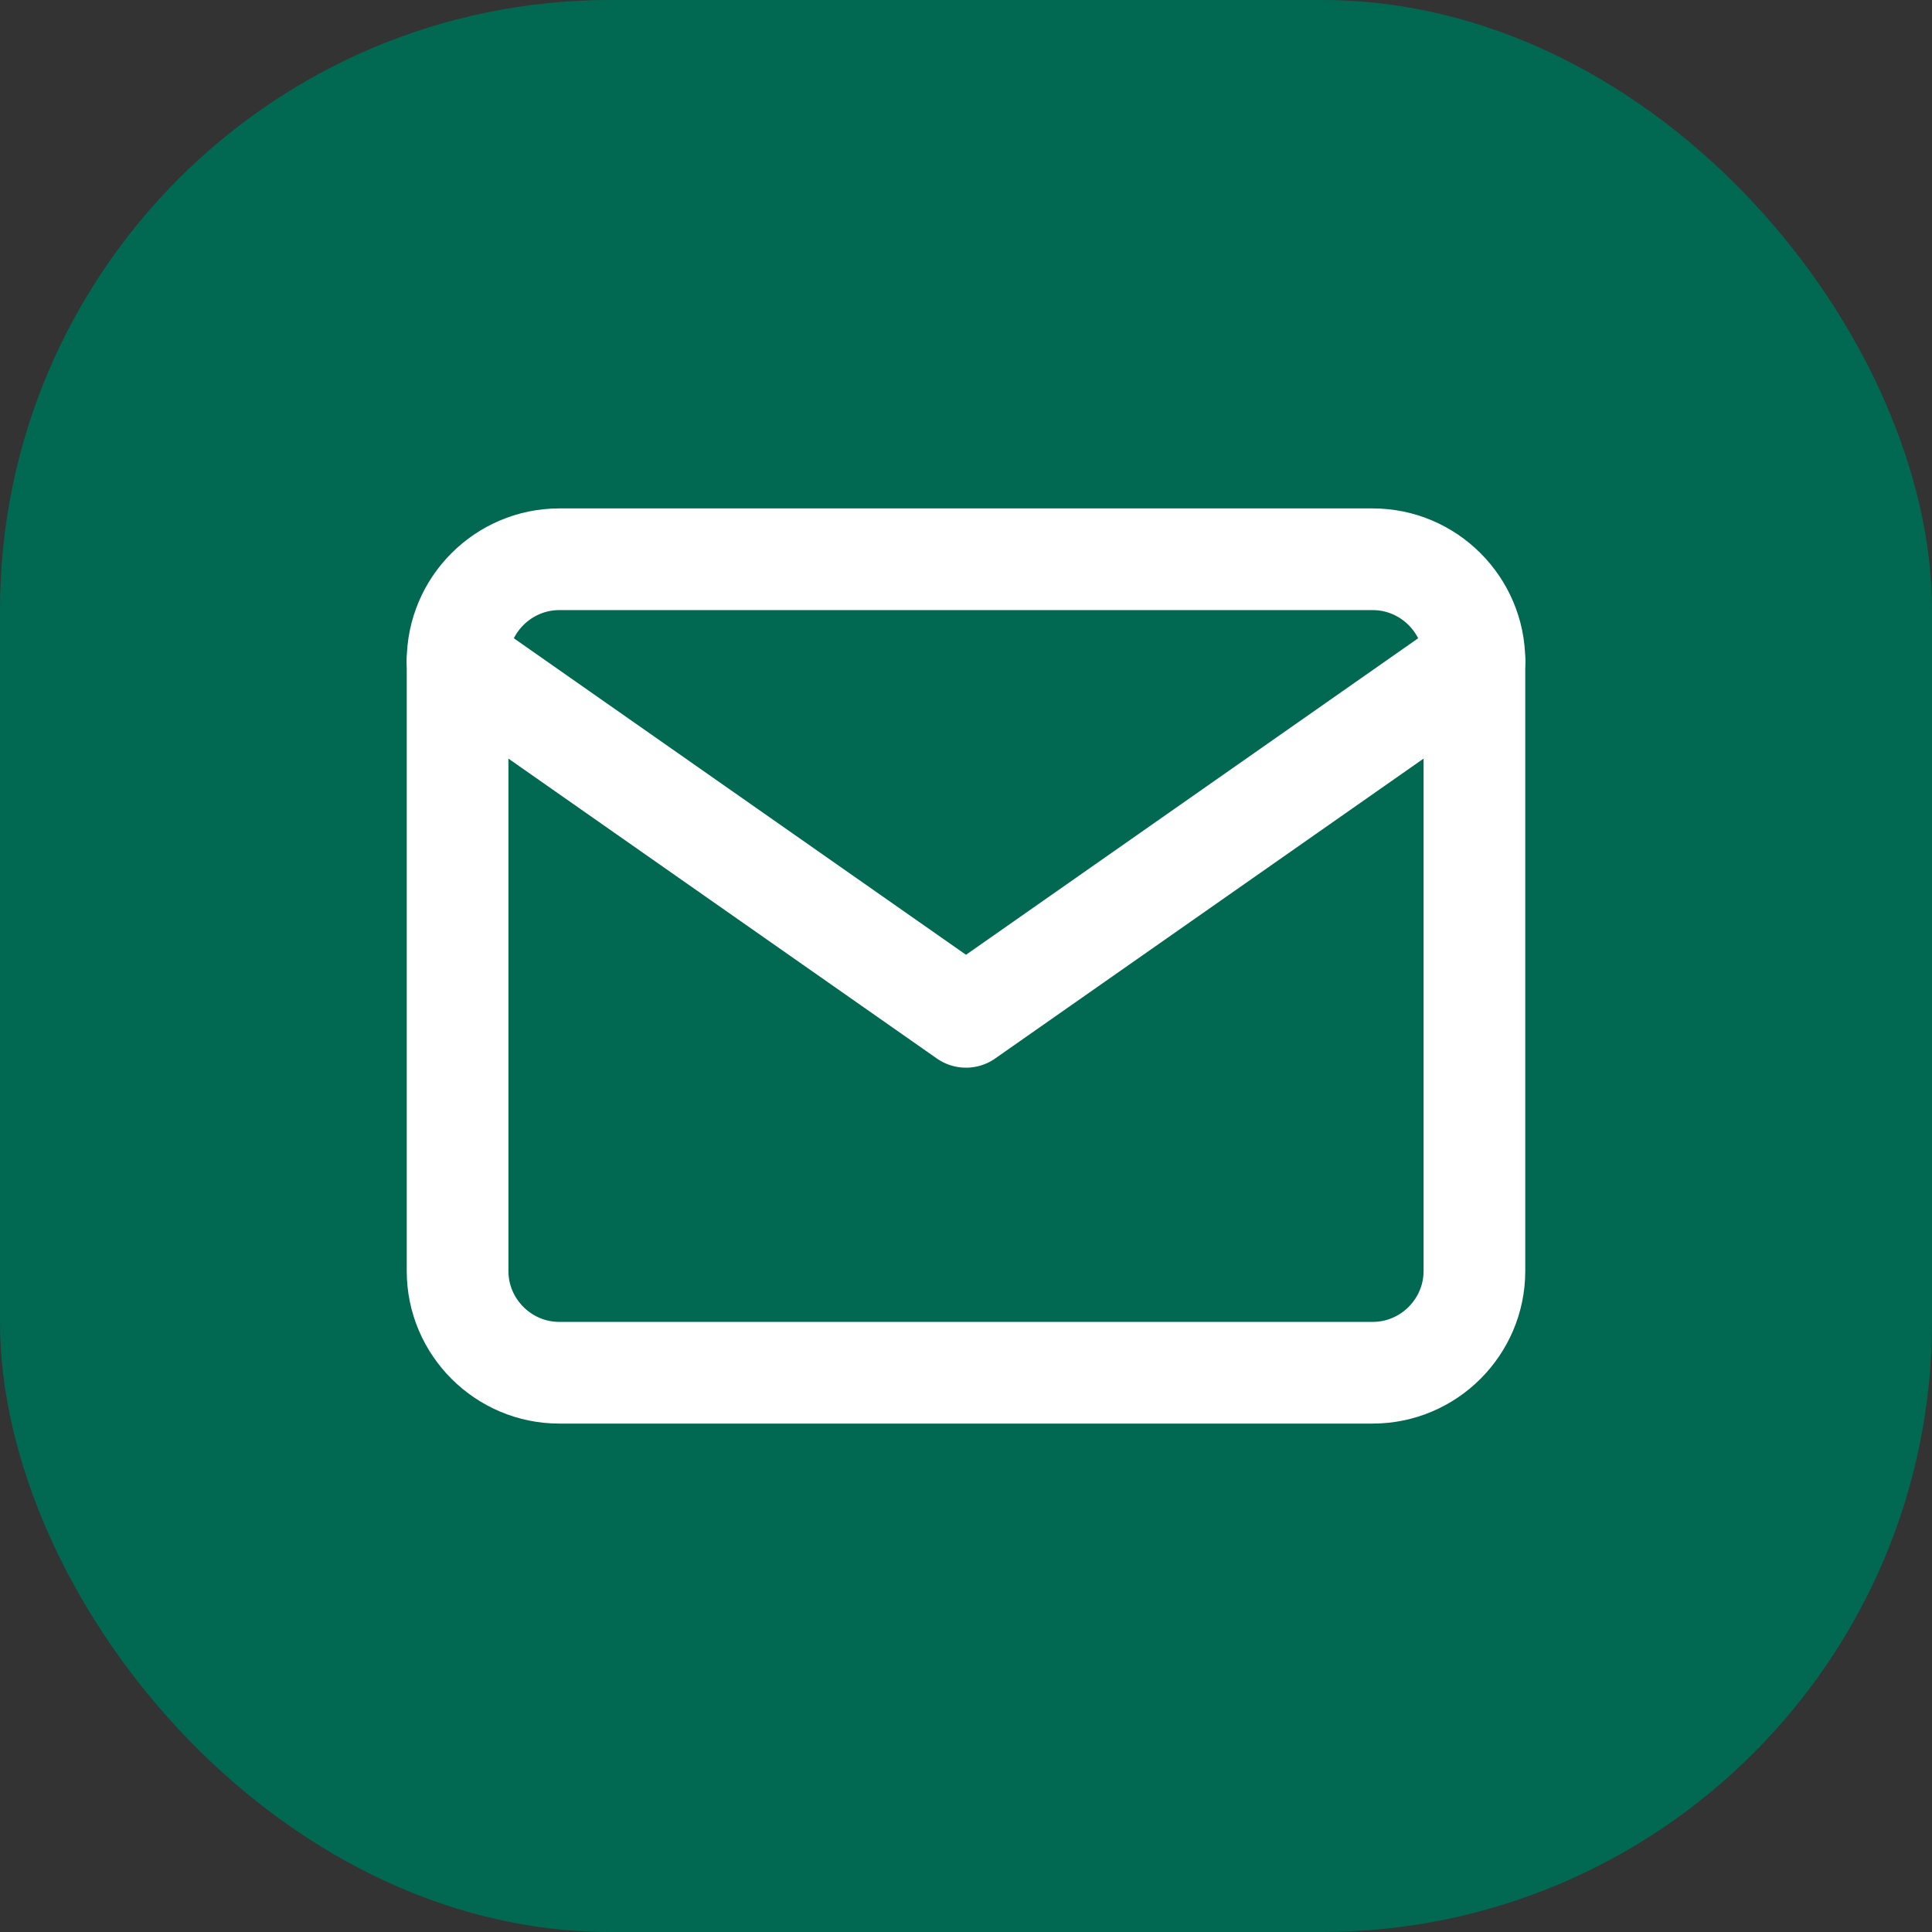
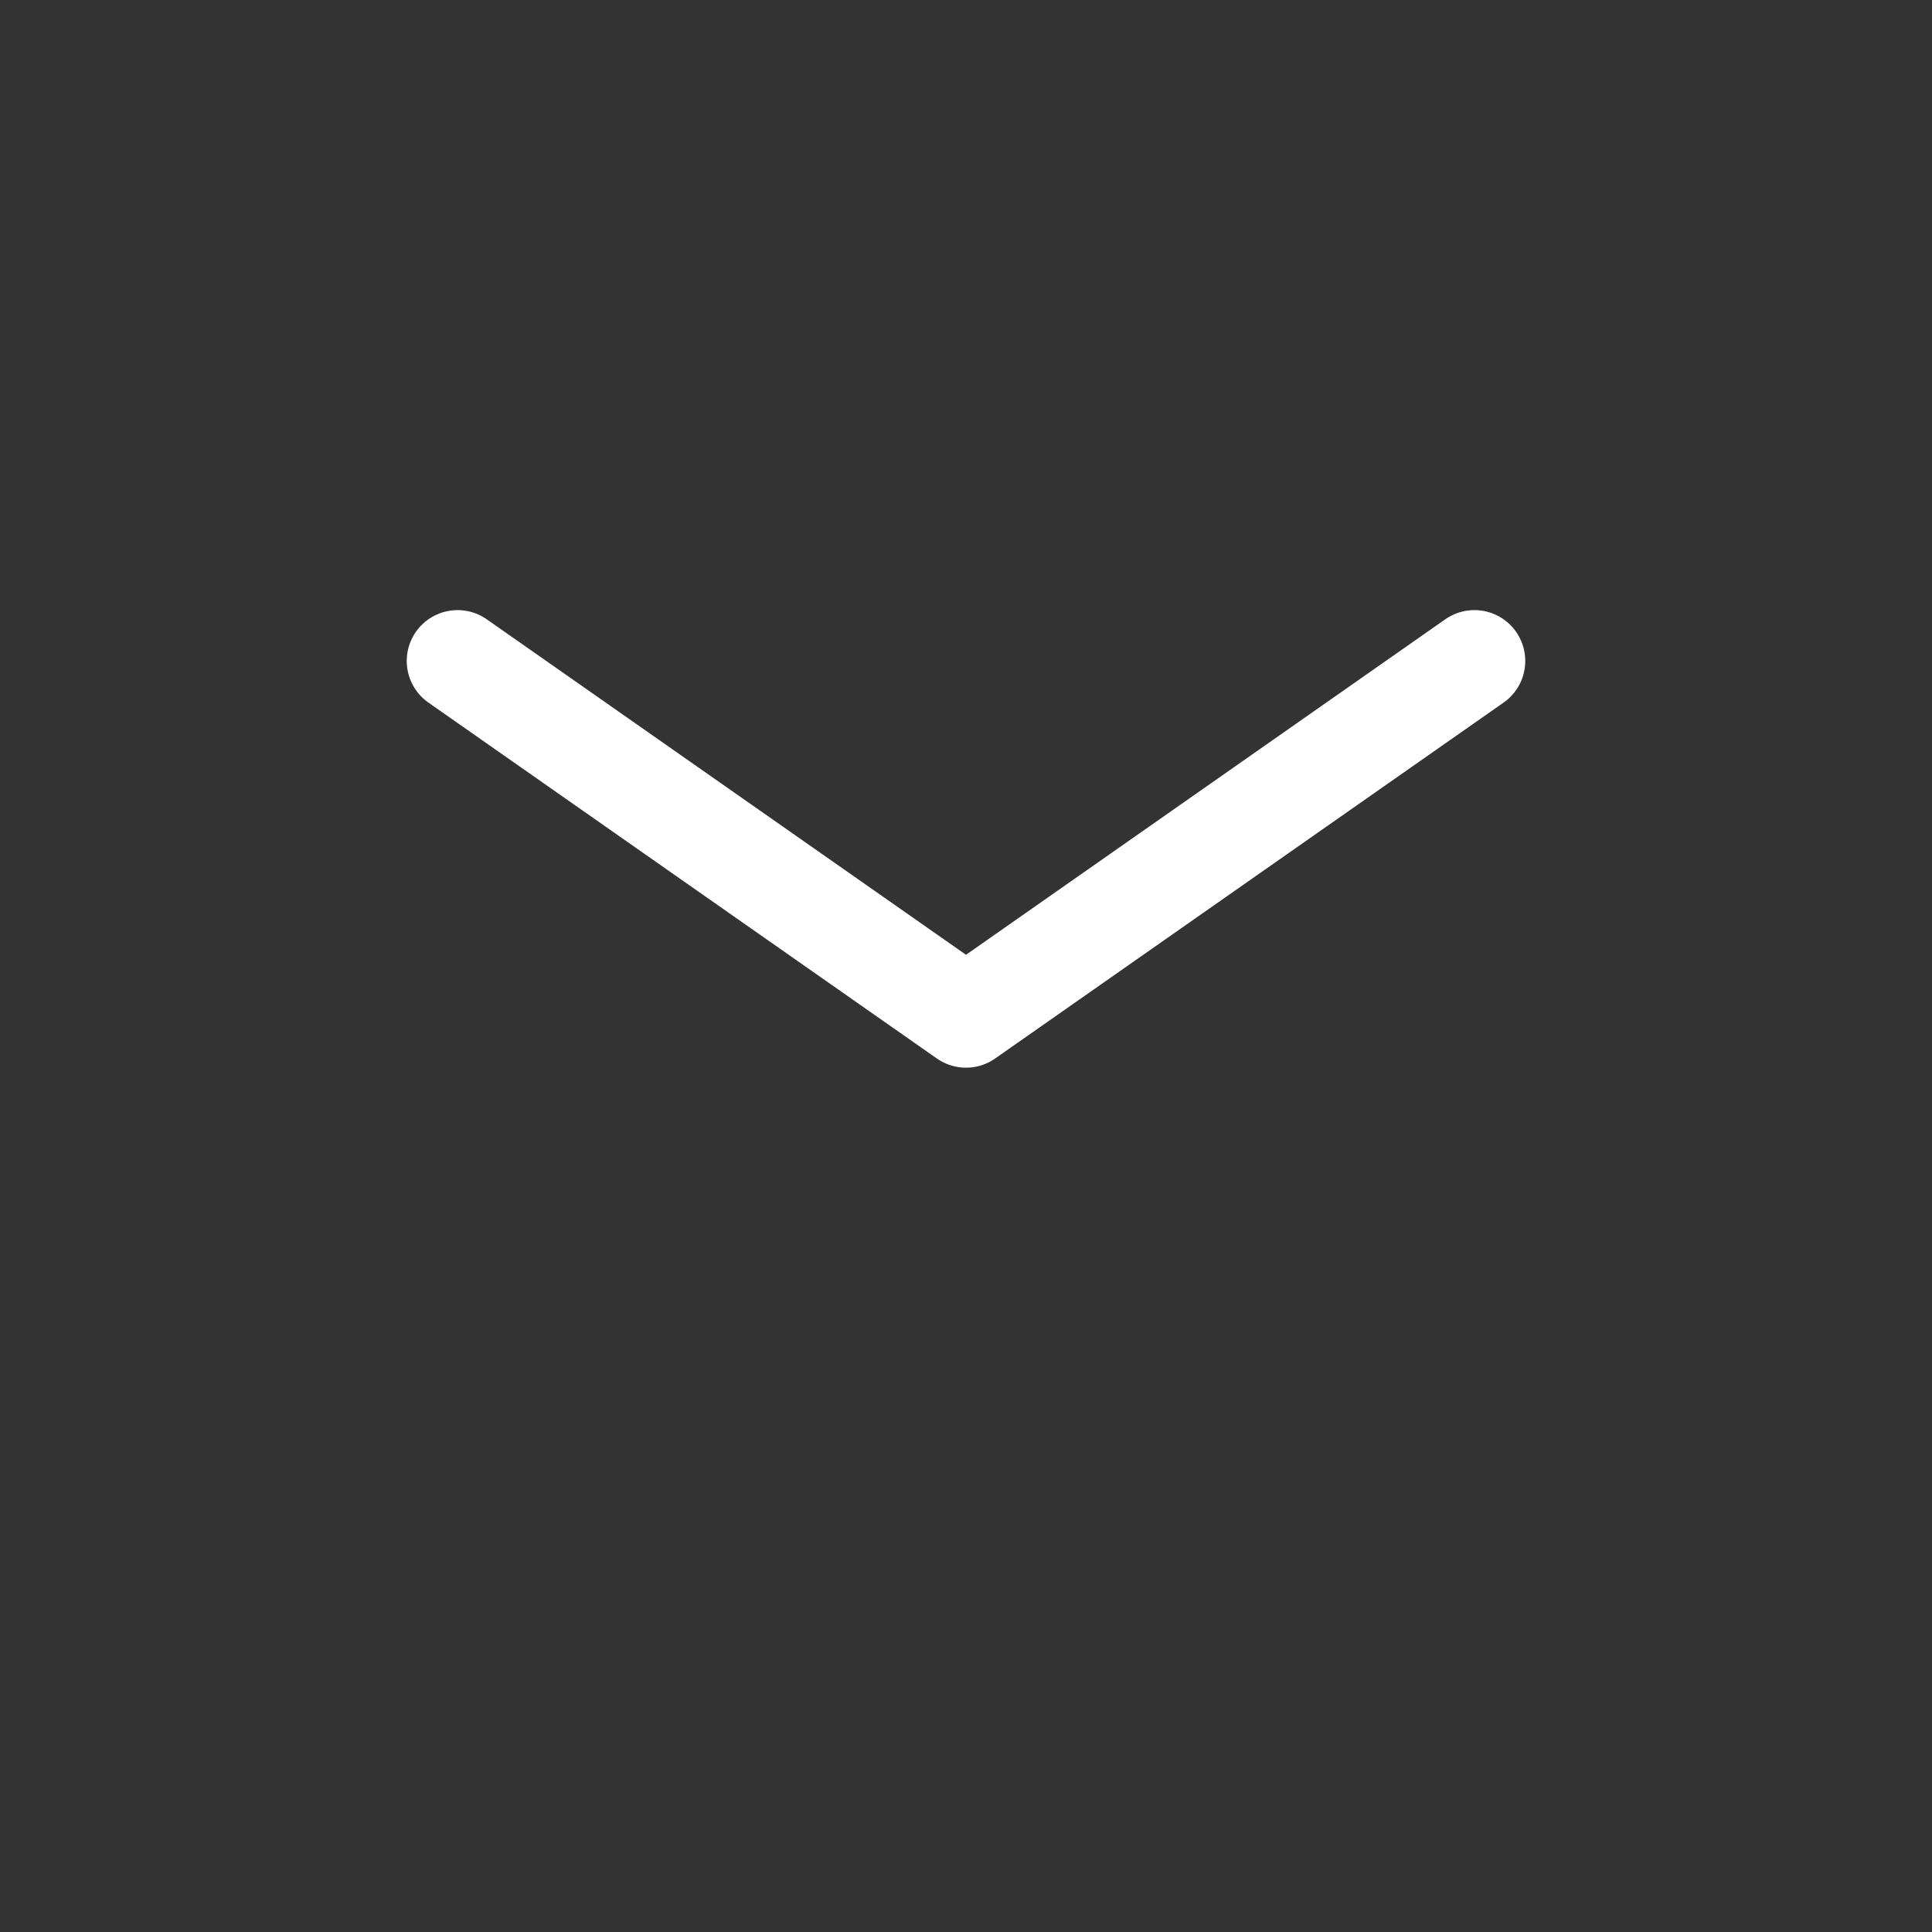
<svg xmlns="http://www.w3.org/2000/svg" width="38" height="38" fill="none">
  <rect width="100%" height="100%" fill="#333333" stroke="none" />
-   <rect width="38" height="38" rx="12" fill="#016951" />
-   <path d="M11 11h16c1.1 0 2 .9 2 2v12c0 1.1-.9 2-2 2H11c-1.1 0-2-.9-2-2V13c0-1.1.9-2 2-2z" stroke="#fff" stroke-width="2" stroke-linecap="round" stroke-linejoin="round" />
  <path d="M29 13l-10 7-10-7" stroke="#fff" stroke-width="2" stroke-linecap="round" stroke-linejoin="round" />
</svg>